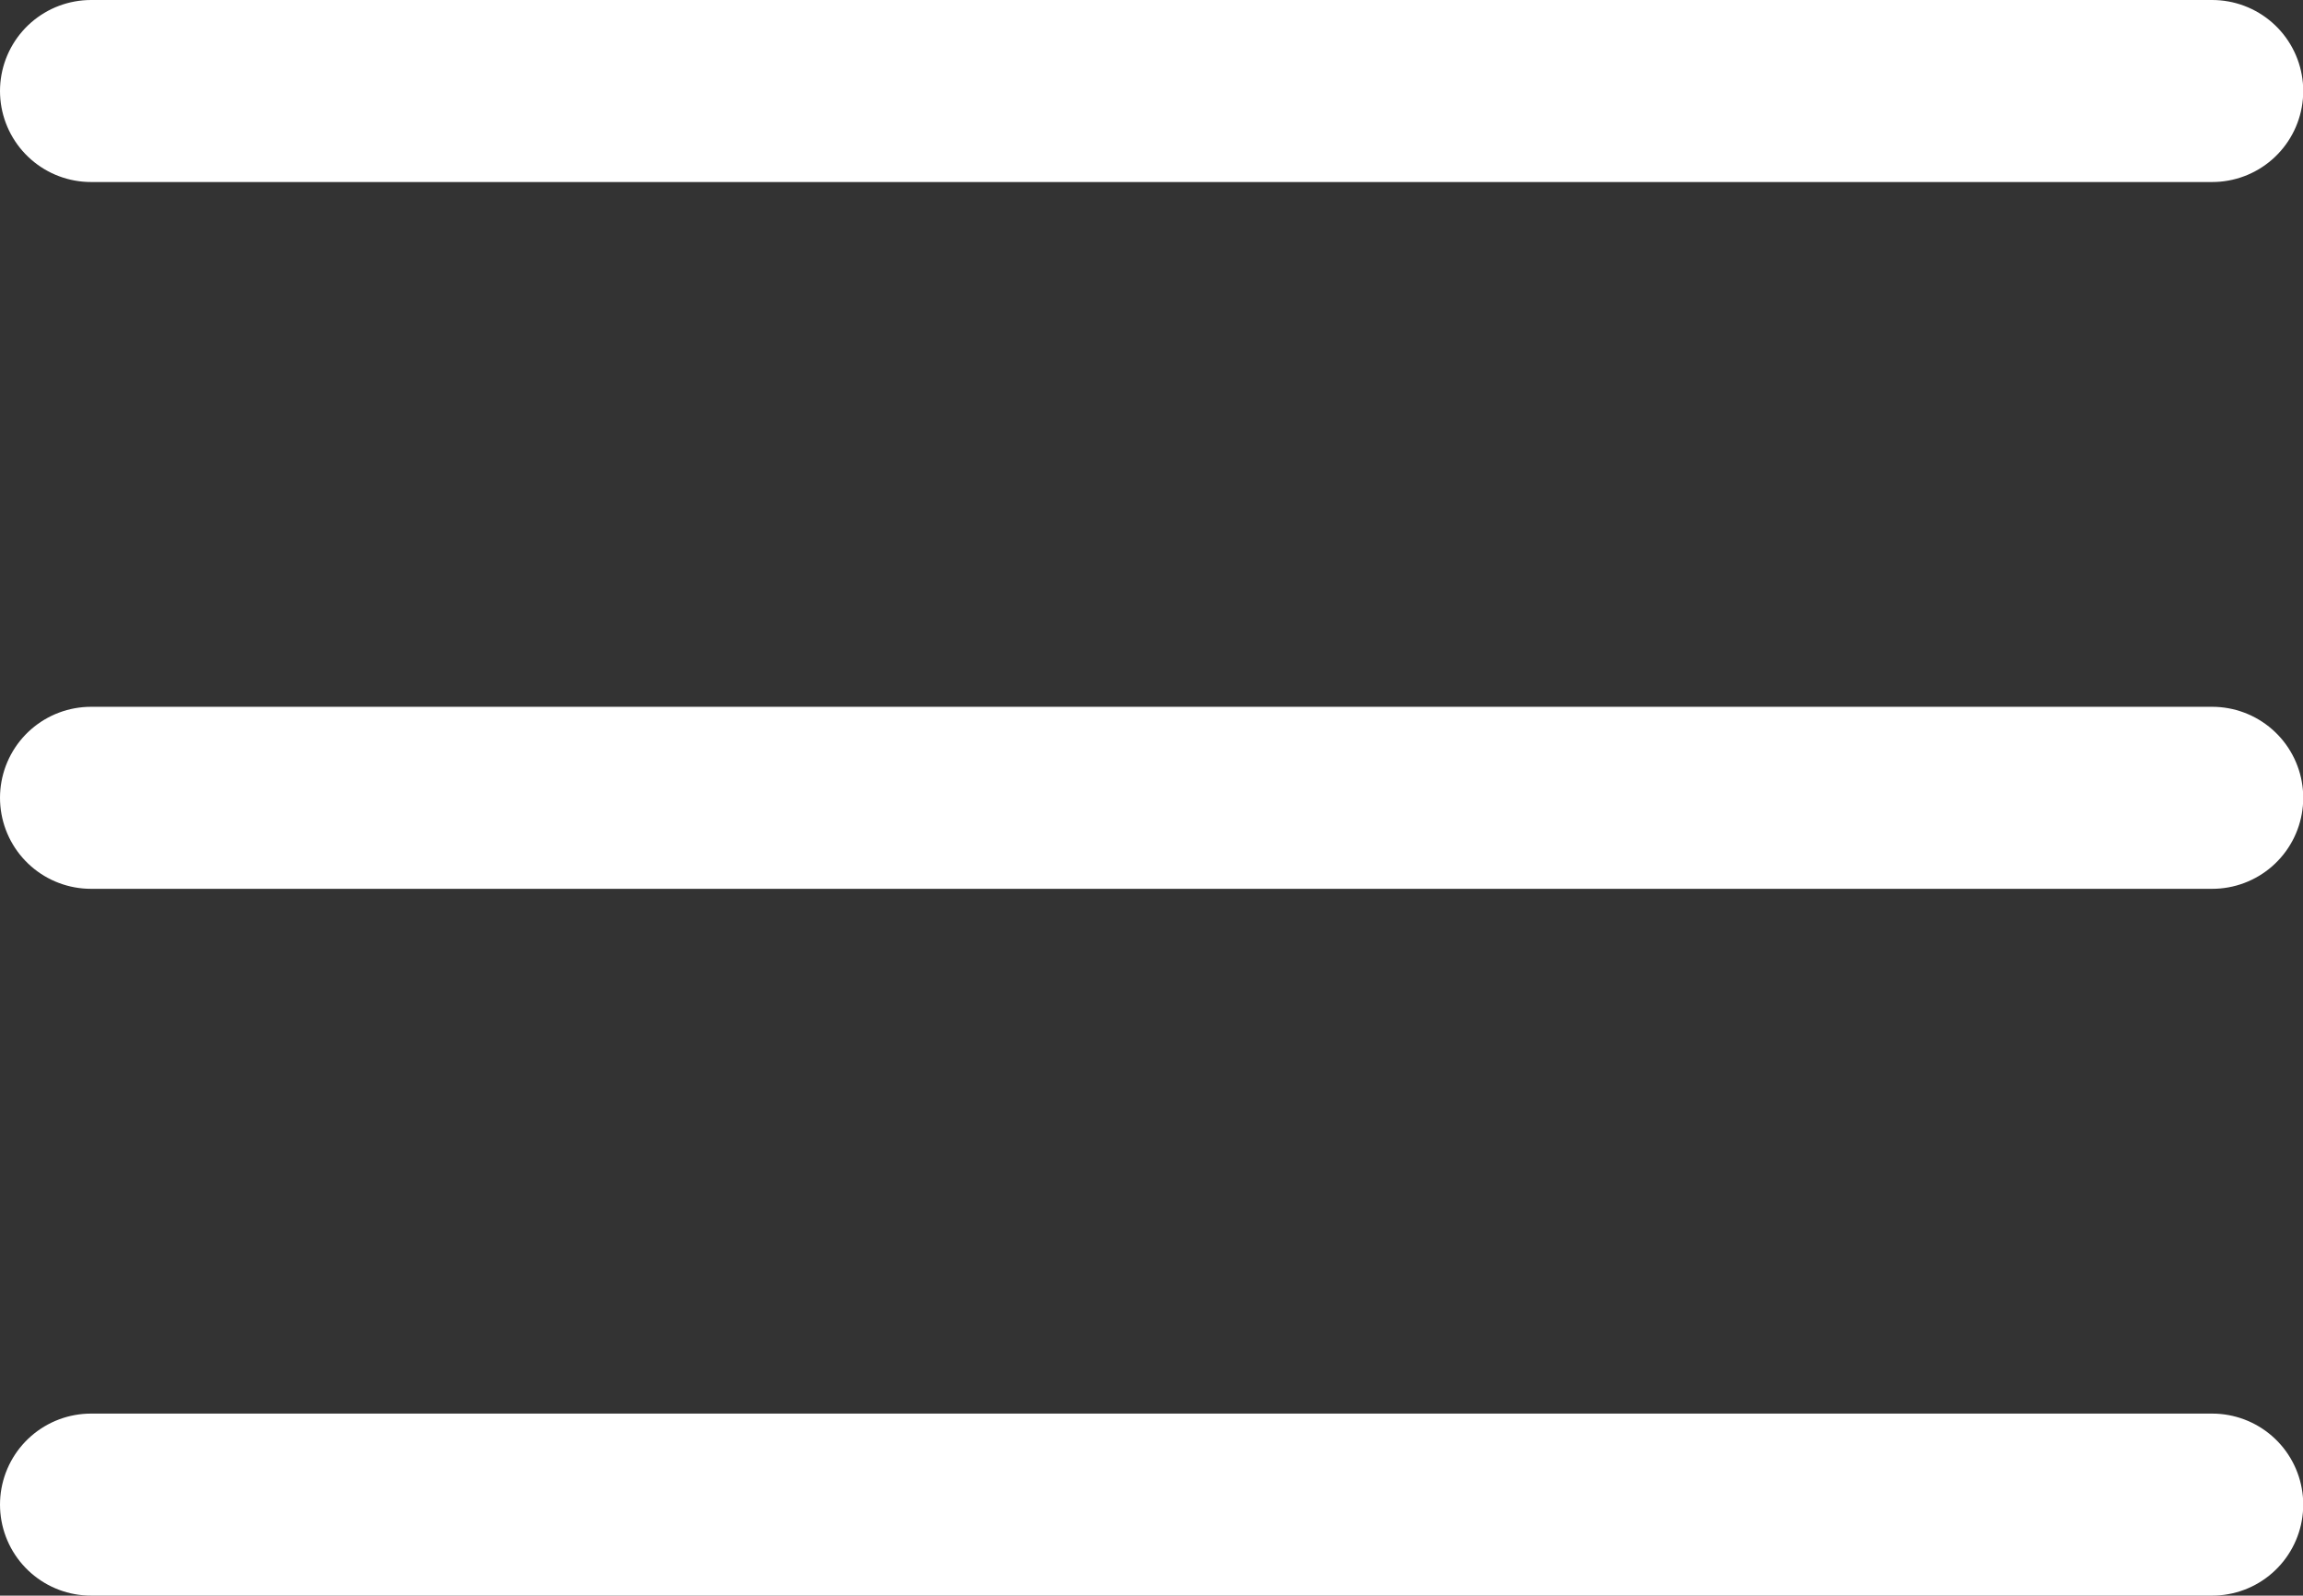
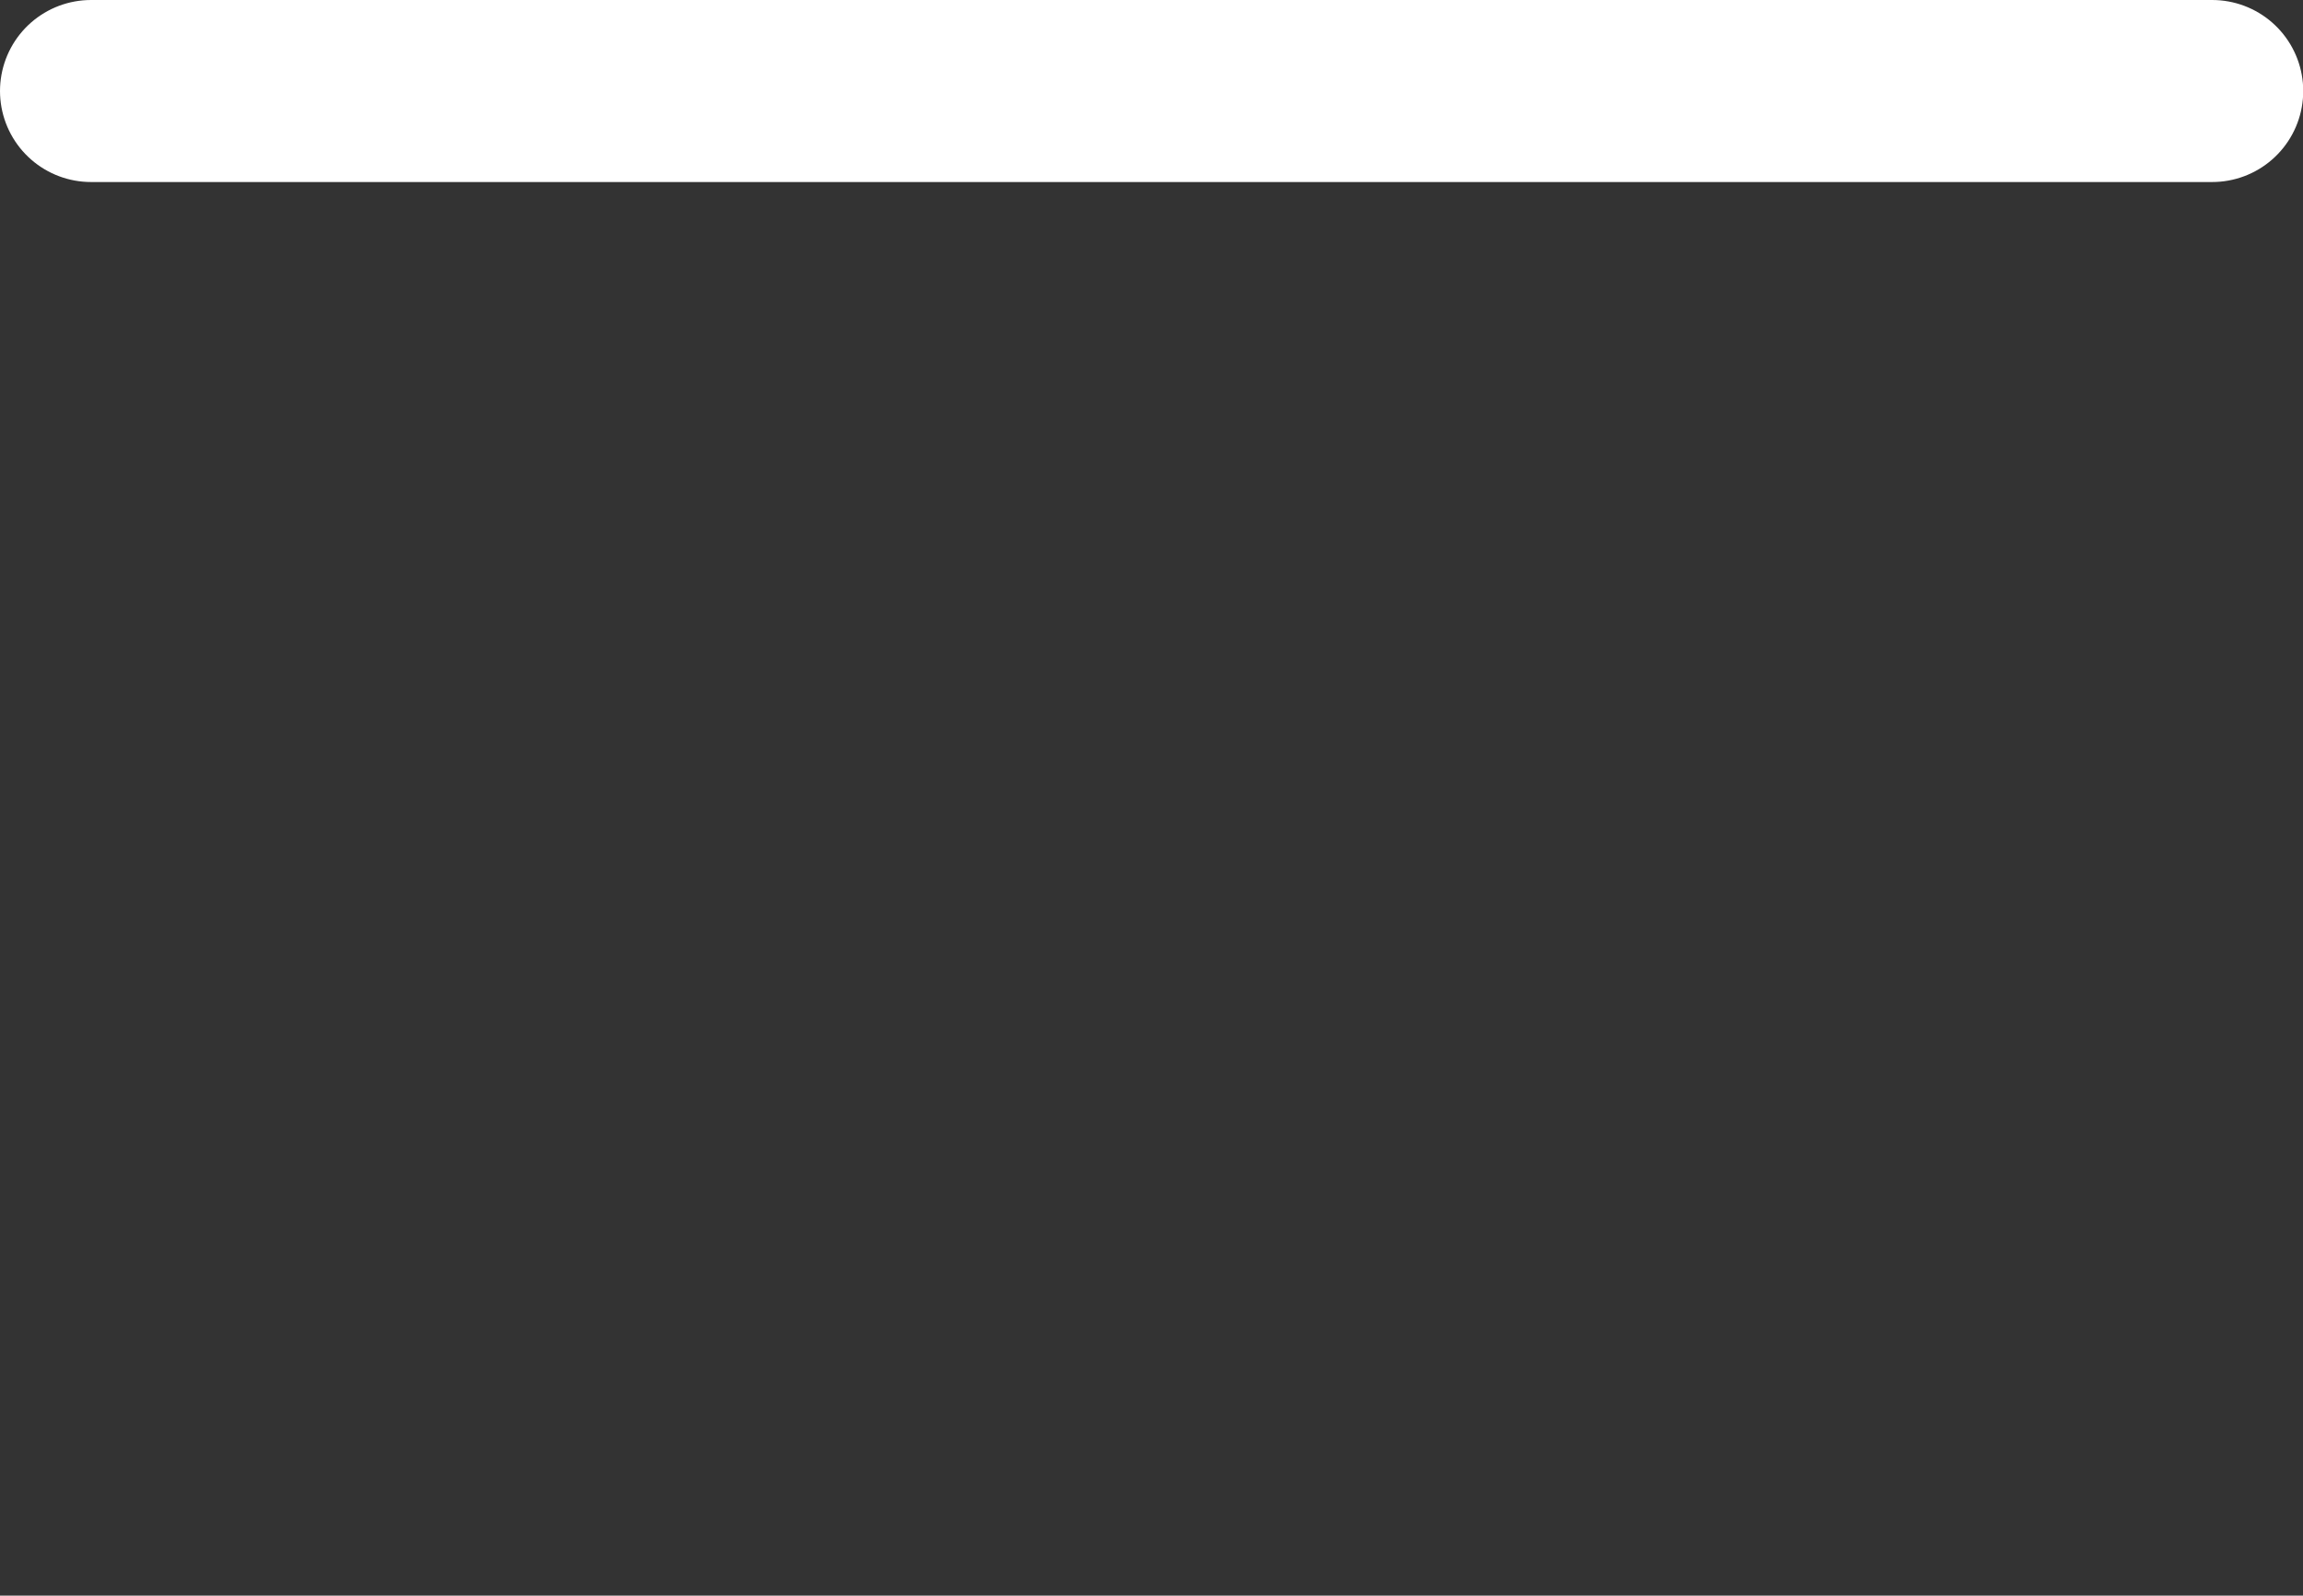
<svg xmlns="http://www.w3.org/2000/svg" width="50.595" height="35.064" viewBox="0 0 50.595 35.064">
  <rect x="0" y="0" width="50.595" height="35.064" fill="#333333" stroke="none" />
  <g id="menu-icon" transform="translate(-2.5 -7)">
-     <path id="Path_227" data-name="Path 227" d="M4.5,18H51.1" transform="translate(0 6.532)" fill="none" stroke="#fff" stroke-linecap="round" stroke-linejoin="round" stroke-width="4" />
    <path id="Path_228" data-name="Path 228" d="M4.5,9H51.1" fill="none" stroke="#fff" stroke-linecap="round" stroke-linejoin="round" stroke-width="4" />
-     <path id="Path_229" data-name="Path 229" d="M4.5,27H51.1" transform="translate(0 13.064)" fill="none" stroke="#fff" stroke-linecap="round" stroke-linejoin="round" stroke-width="4" />
  </g>
</svg>